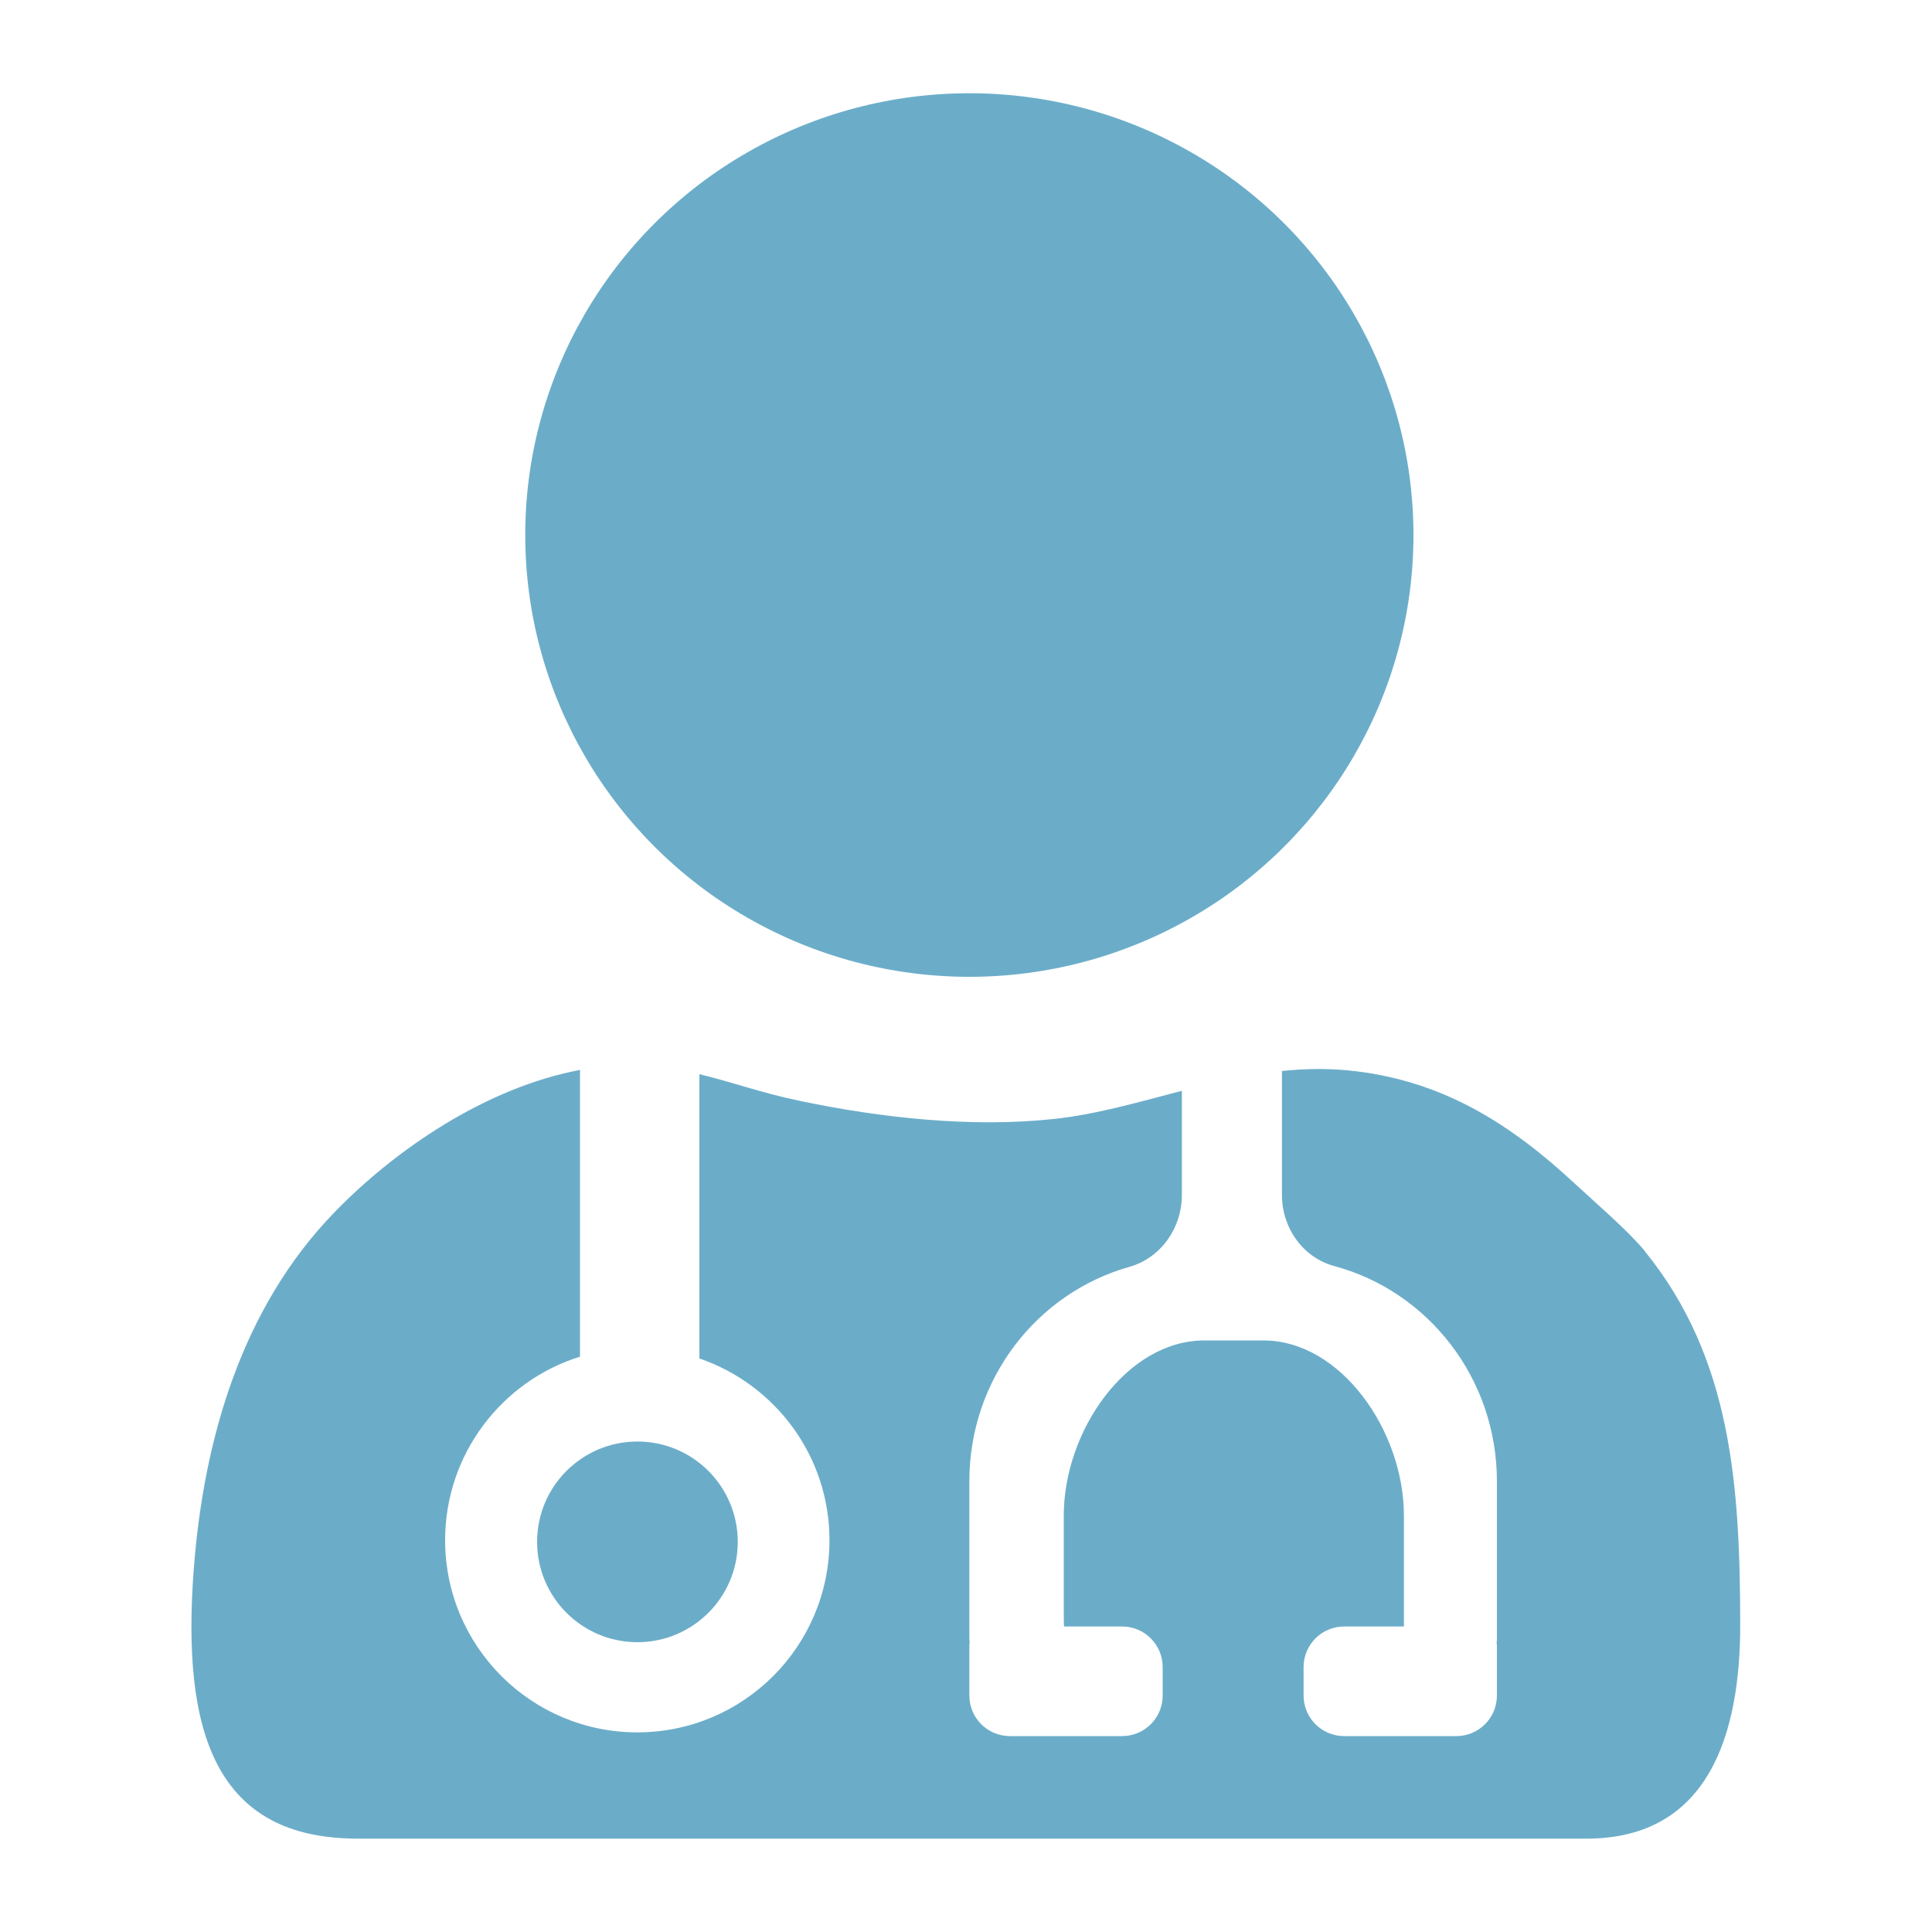
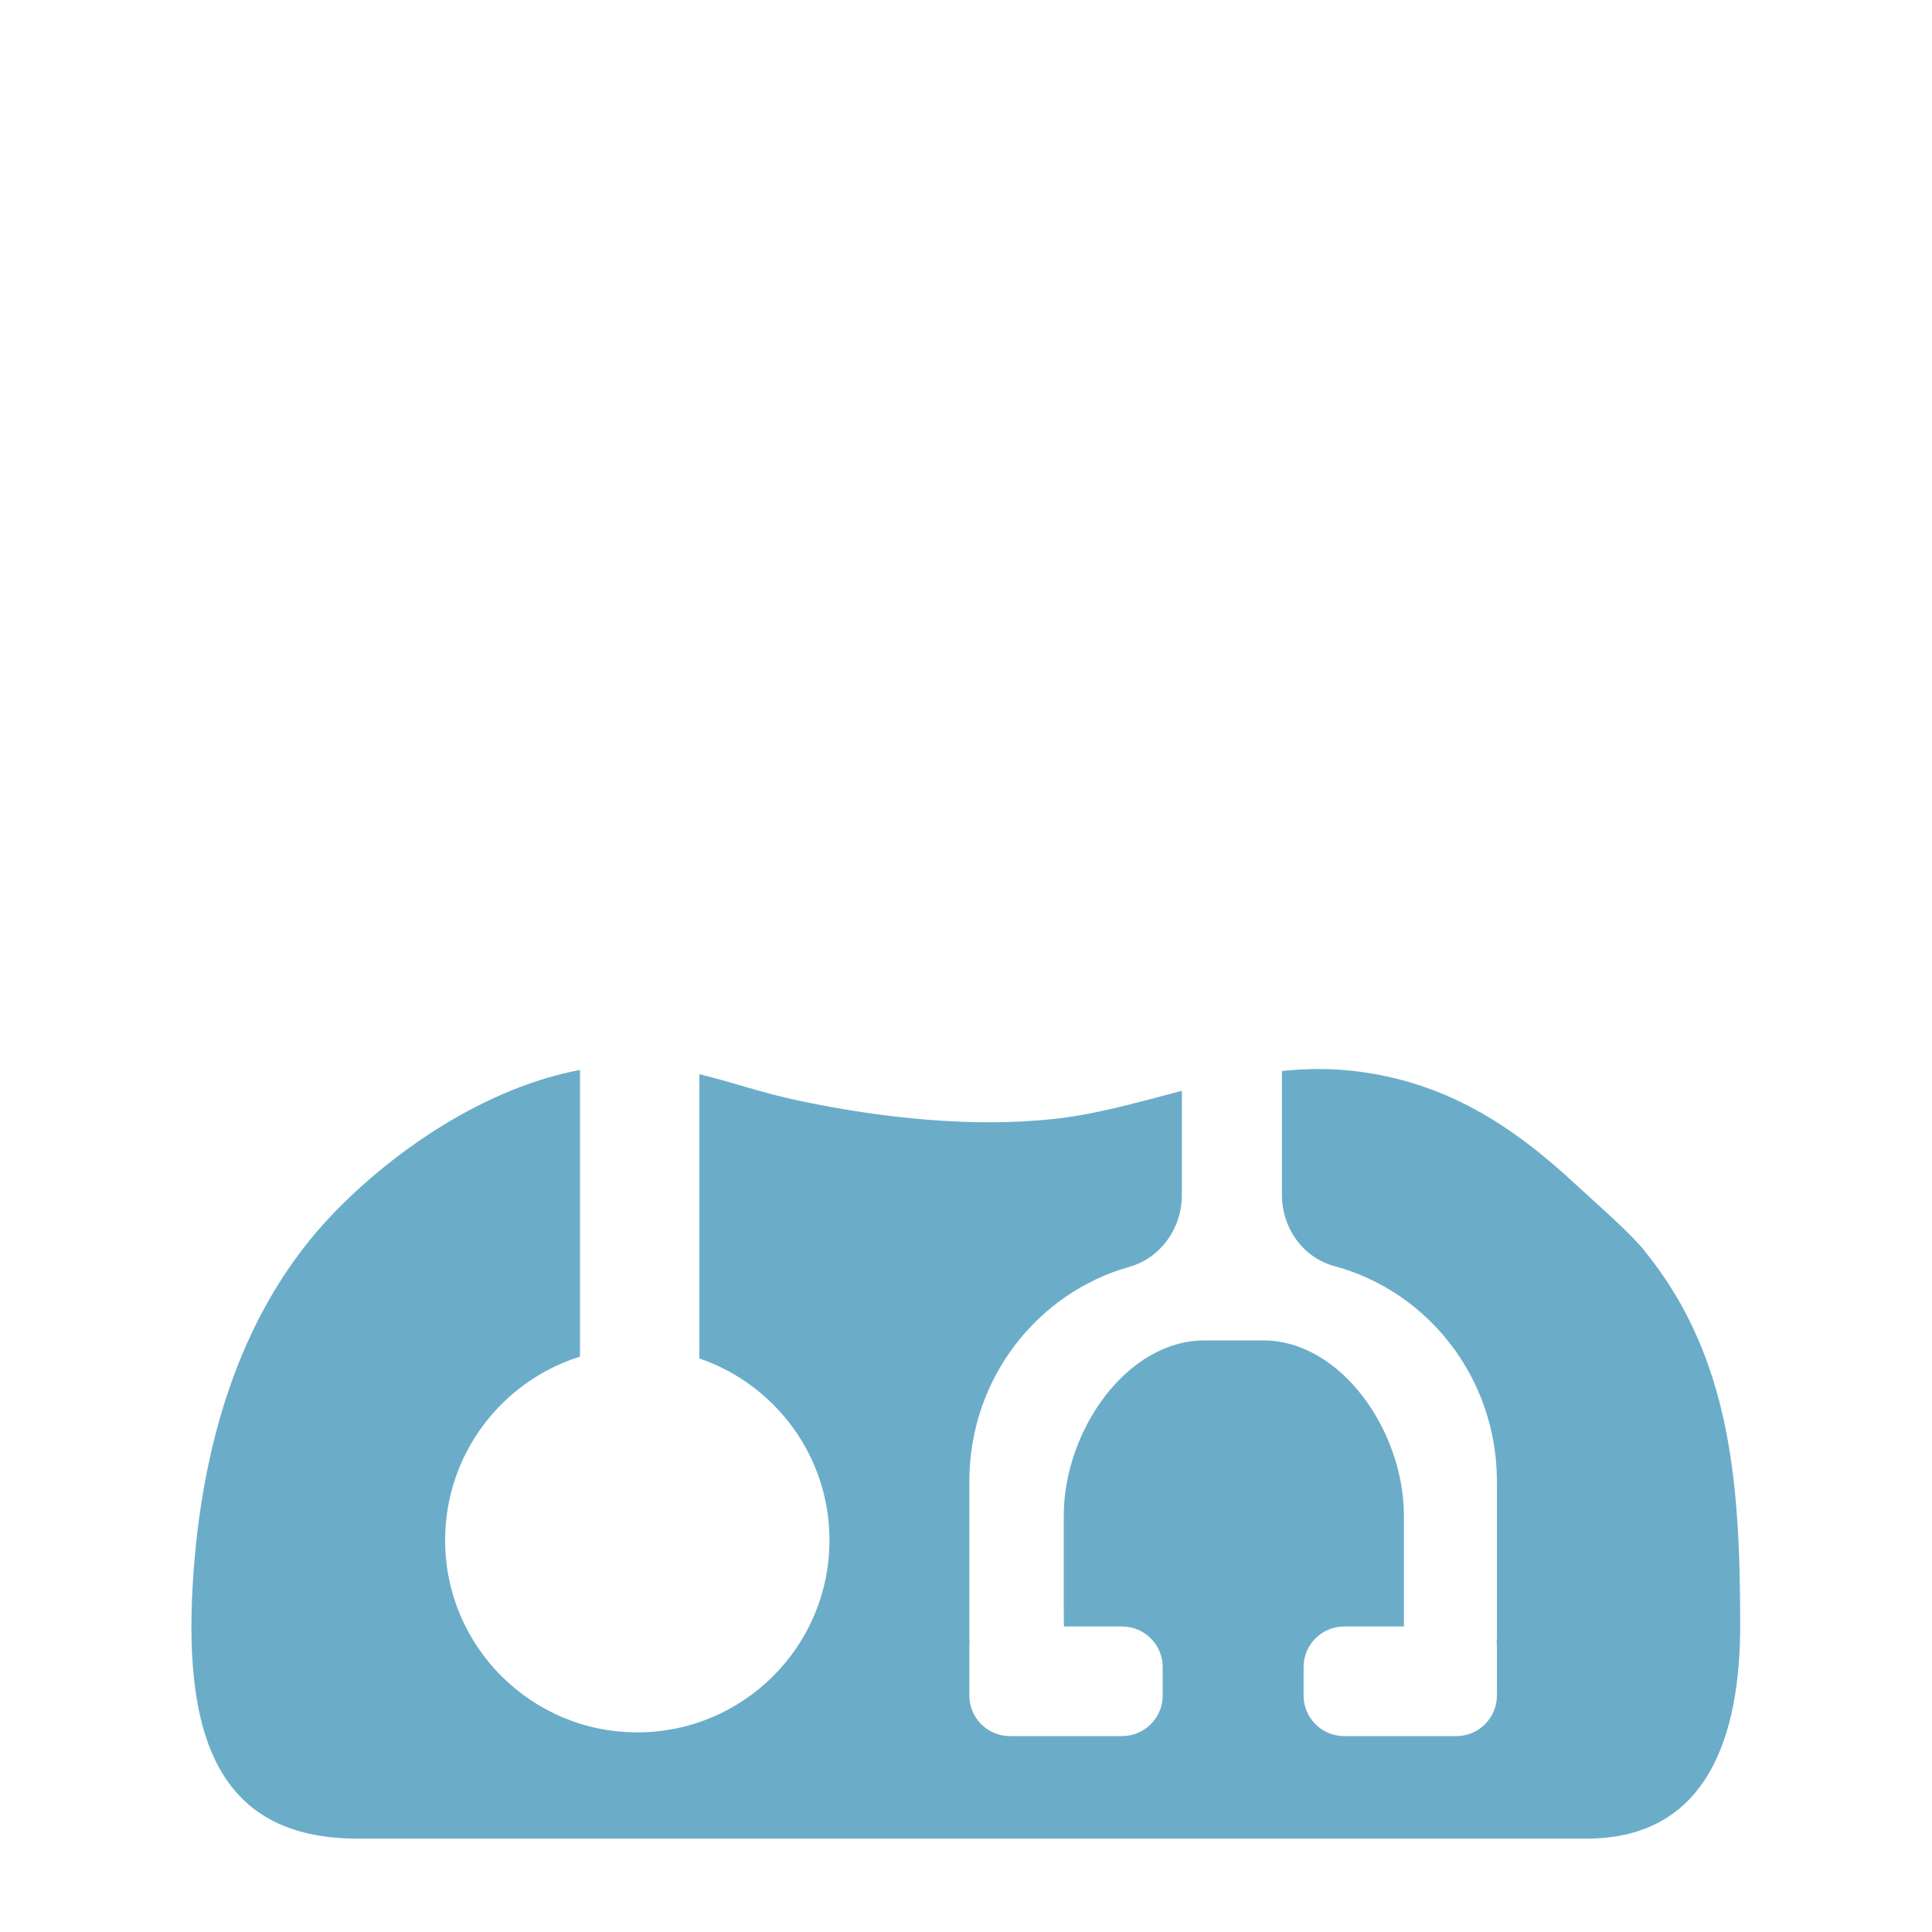
<svg xmlns="http://www.w3.org/2000/svg" id="Layer_1" viewBox="0 0 150 150">
  <defs>
    <style>
      .cls-1 {
        fill: #6badc9;
      }
    </style>
  </defs>
  <g id="Artwork_280">
-     <ellipse class="cls-1" cx="75.26" cy="41.54" rx="34.48" ry="34.3" />
    <g>
-       <circle class="cls-1" cx="49.49" cy="119.71" r="7.79" />
      <path class="cls-1" d="M127.72,97.15c-1.27-1.56-3.91-3.82-5.38-5.19-5.04-4.69-10.19-7.95-17.06-8.79-1.97-.24-3.88-.21-5.75-.02v9.64c0,2.53,1.62,4.85,4.07,5.51,7.26,1.95,12.62,8.69,12.62,16.71v12.14c0,.14-.01.27-.02.4,0,.07.02.13.02.2v3.89c0,1.74-1.41,3.15-3.15,3.15h-8.71c-1.74,0-3.15-1.41-3.15-3.15v-2.21c0-1.74,1.41-3.15,3.15-3.15h4.64v-8.6c0-6.58-4.89-13.61-10.92-13.61h-4.57c-6.03,0-10.92,7.02-10.92,13.61v6.9s0,1.69.02,1.7h4.51c1.74,0,3.15,1.41,3.15,3.15v2.21c0,1.74-1.41,3.15-3.15,3.15h-8.71c-1.74,0-3.15-1.41-3.15-3.15v-3.89c0-.07.02-.13.02-.2,0-.13-.02-.26-.02-.4v-12.14c0-7.95,5.26-14.63,12.42-16.65,2.45-.69,4.08-3.02,4.08-5.57v-8.1c-3.34.87-6.59,1.82-9.88,2.18-6.4.7-13.45-.07-19.79-1.4-3.02-.63-5.1-1.42-7.79-2.07v22.07c5.87,2.01,10.1,7.56,10.1,14.11,0,8.24-6.68,14.92-14.92,14.92s-14.92-6.68-14.92-14.92c0-6.69,4.41-12.36,10.47-14.25v-22.26c-7.24,1.36-14.3,6.12-19.12,11.11-7.12,7.38-10.08,17.48-10.86,27.57-.98,12.75,1.67,21,12.72,21h95.41c9.39,0,11.95-7.96,11.93-16.67-.02-10.54-.61-20.58-7.41-28.94Z" />
    </g>
  </g>
</svg>